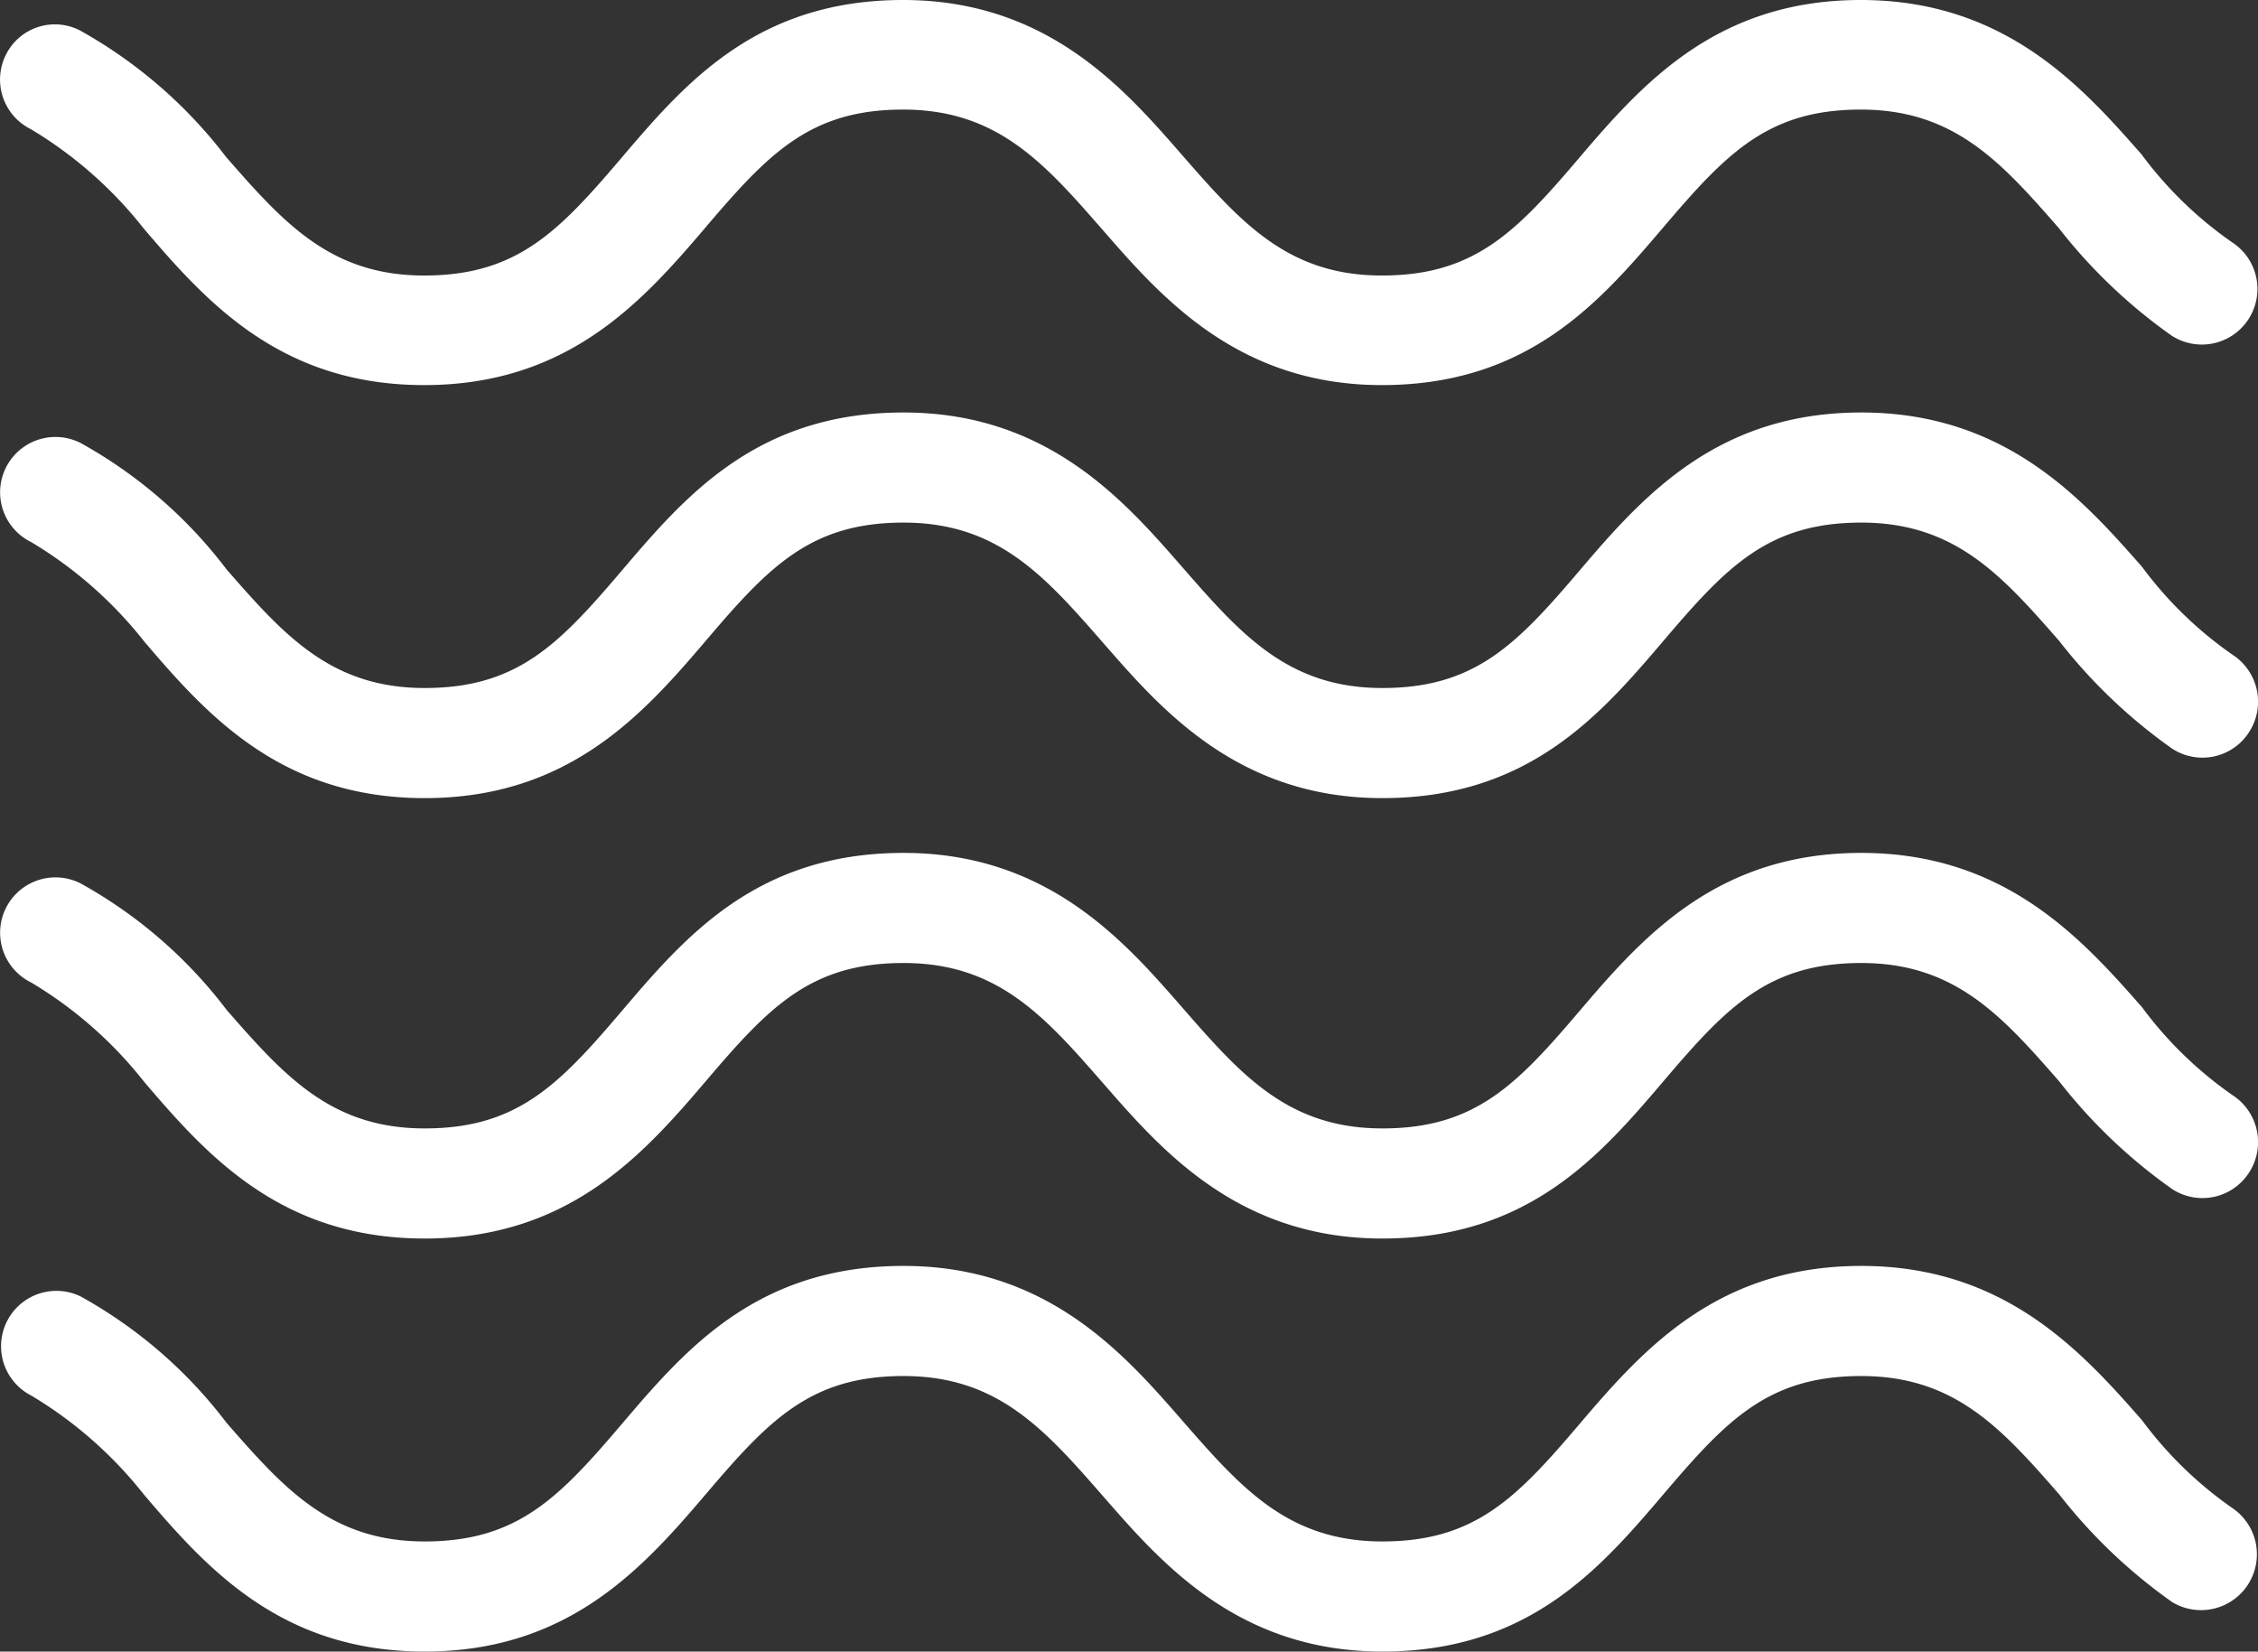
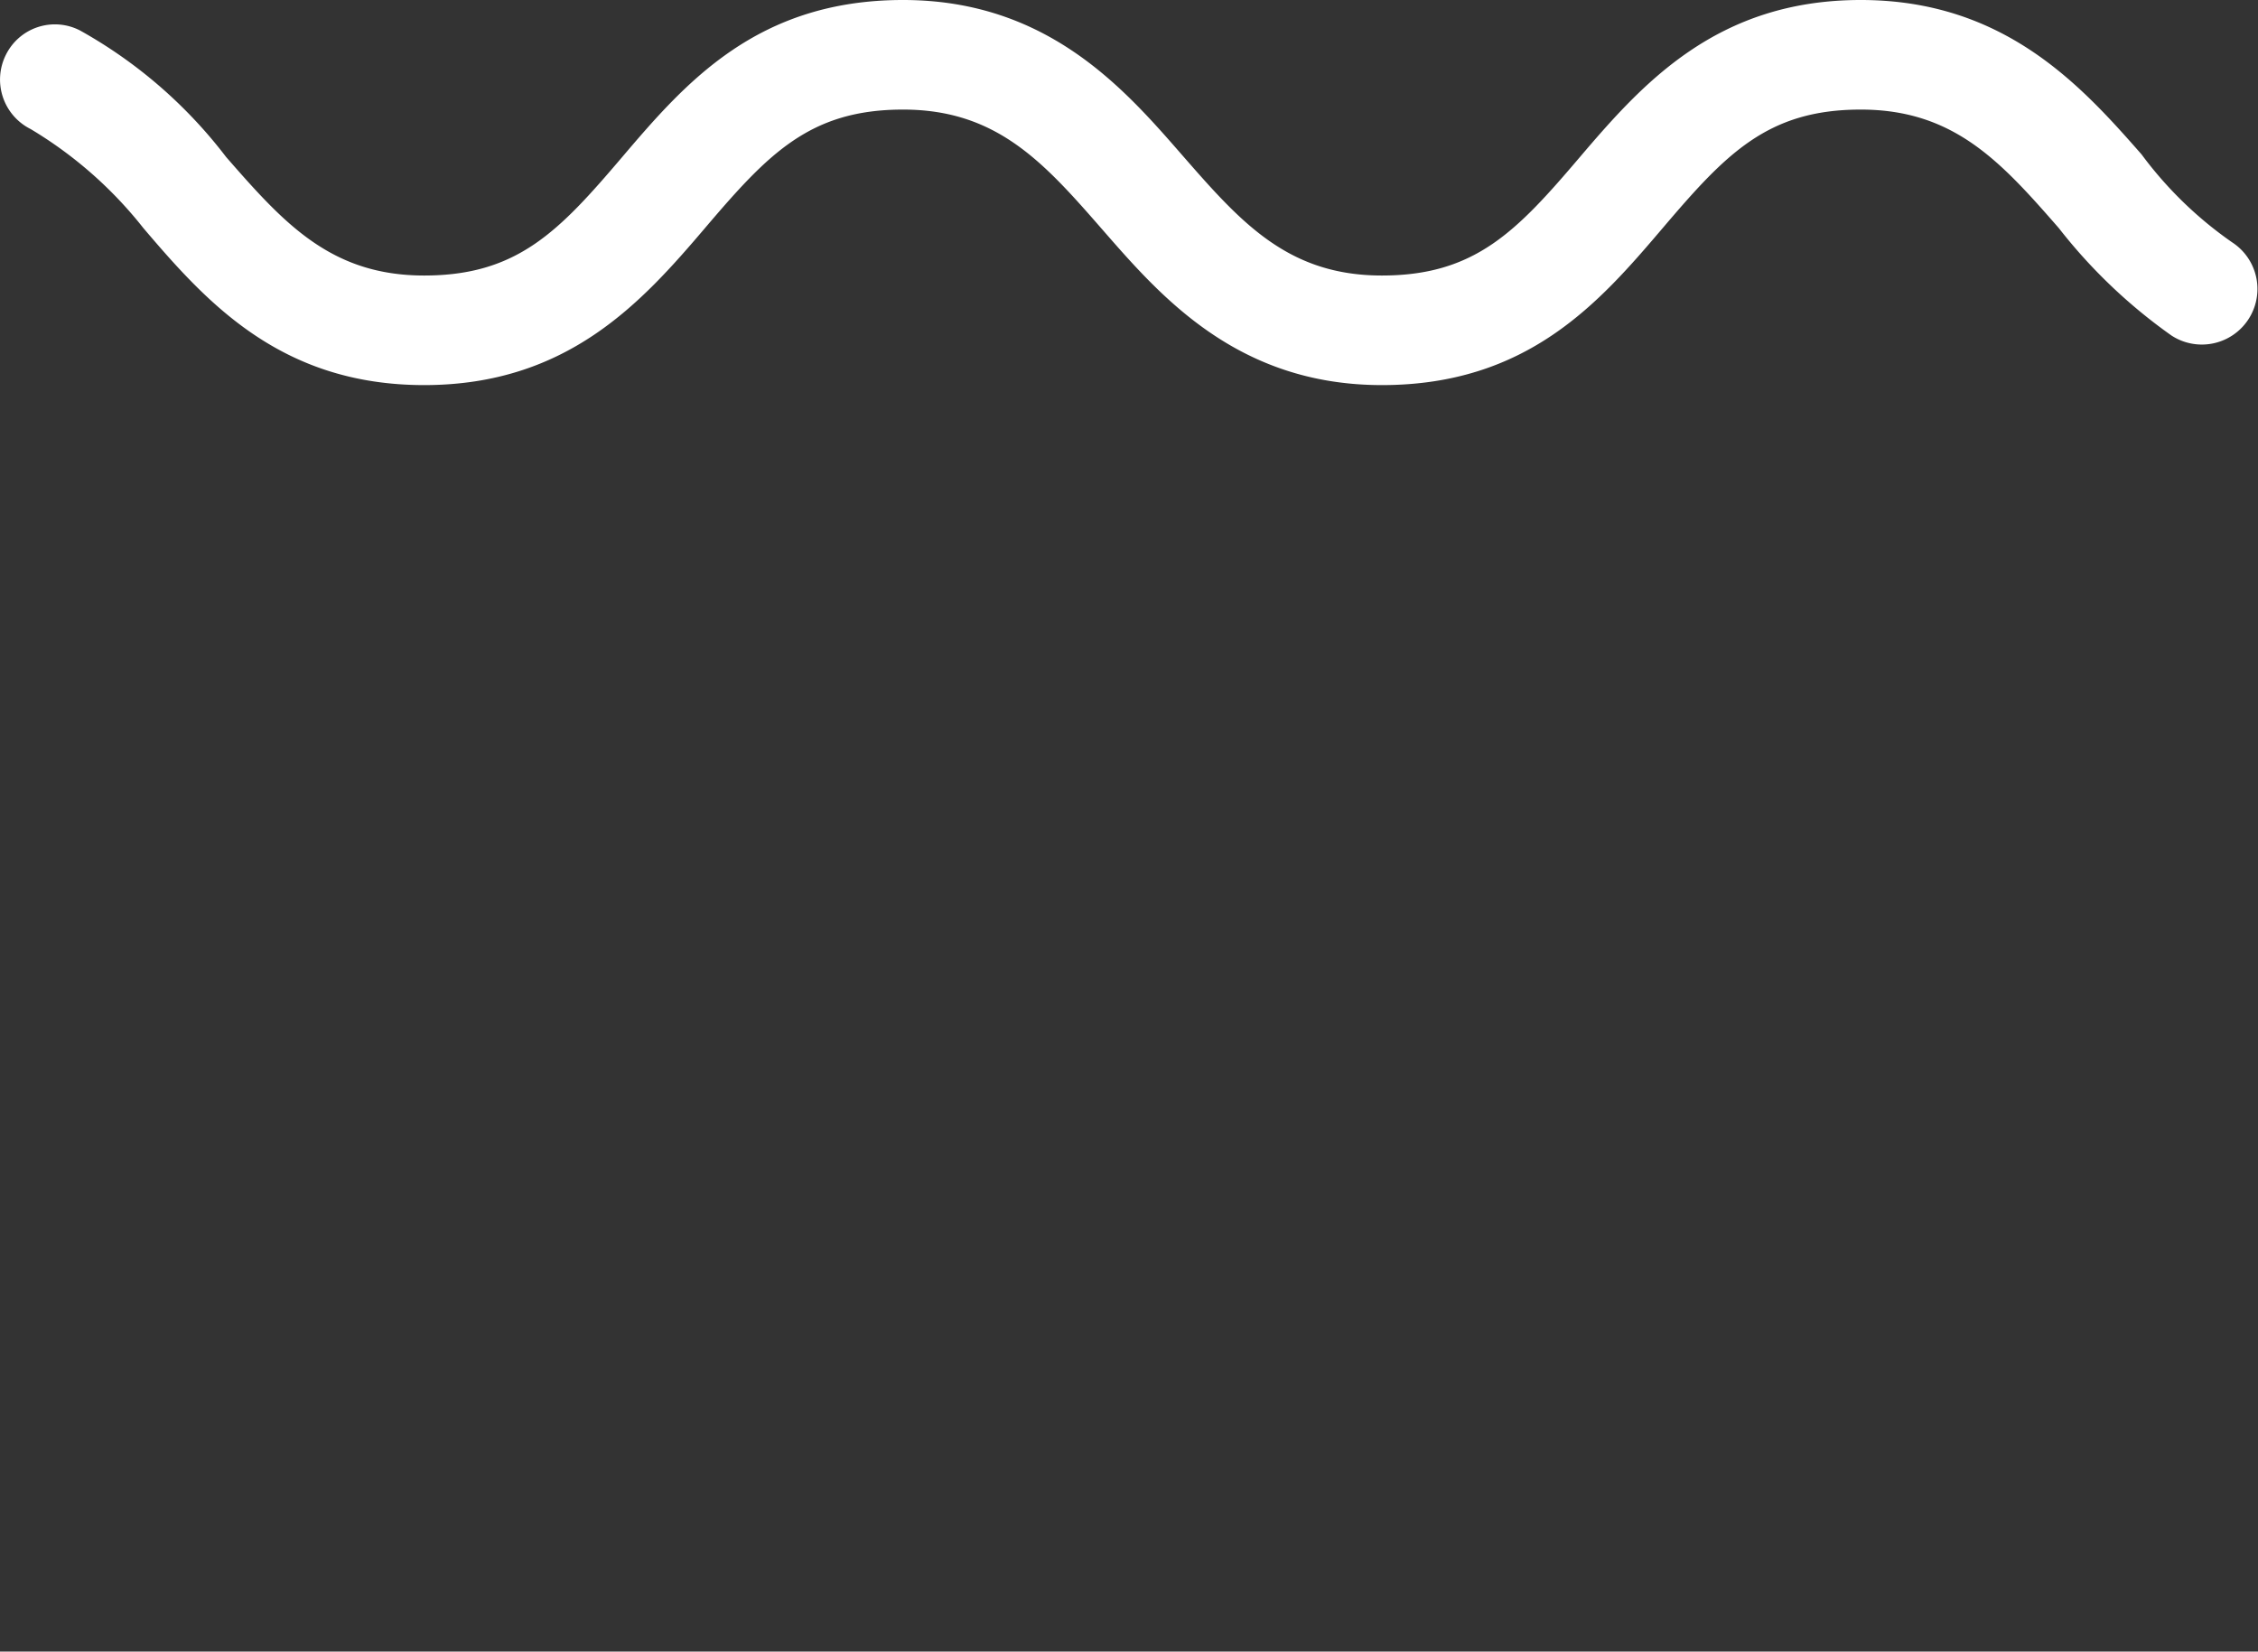
<svg xmlns="http://www.w3.org/2000/svg" id="Capa_1" data-name="Capa 1" viewBox="0 0 428.63 313.5">
  <rect x="0" y="0" width="428.63" height="313.5" fill="#333333" stroke="none" />
-   <path d="M423.8,343.9h0a73.69,73.69,0,0,1-17.2-16.7c-11.5-13.1-26.1-29.3-53.3-29.3S312,313.6,300,327.7s-19.9,22.5-37.6,22.5-26.6-9.9-37.6-22.5-25.6-29.8-53.3-29.8-41.3,15.7-53.3,29.8-19.9,22.5-37.6,22.5S54,340.3,43,327.7a88.61,88.61,0,0,0-27.7-24,10.51,10.51,0,0,0-9.4,18.8,78.57,78.57,0,0,1,21.4,18.8c12,14.1,26.1,29.8,53.3,29.8s41.3-15.7,53.3-29.8,19.9-22.5,37.6-22.5,26.6,9.9,37.6,22.5,25.6,29.8,53.3,29.8,41.3-15.7,53.3-29.8,19.9-22.5,37.6-22.5,26.6,9.9,37.6,22.5a101,101,0,0,0,21.4,20.4,10.6,10.6,0,0,0,11.5-17.8Z" transform="translate(0.02 -57.6)" style="fill:#fff" />
-   <path d="M423.8,265.5h0a73.69,73.69,0,0,1-17.2-16.7c-11.5-13.1-26.1-29.3-53.3-29.3S312,235.2,300,249.3s-19.9,22.5-37.6,22.5-26.6-9.9-37.6-22.5-25.6-29.8-53.3-29.8-41.3,15.7-53.3,29.8-19.9,22.5-37.6,22.5S54,261.9,43,249.3a88.61,88.61,0,0,0-27.7-24,10.51,10.51,0,1,0-9.4,18.8,78.57,78.57,0,0,1,21.4,18.8c12,14.1,26.1,29.8,53.3,29.8s41.3-15.7,53.3-29.8,19.9-22.5,37.6-22.5,26.6,9.9,37.6,22.5,25.6,29.8,53.3,29.8,41.3-15.7,53.3-29.8,19.9-22.5,37.6-22.5,26.6,9.9,37.6,22.5a101,101,0,0,0,21.4,20.4,10.51,10.51,0,0,0,14.6-3.1A10.62,10.62,0,0,0,423.8,265.5Z" transform="translate(0.02 -57.6)" style="fill:#fff" />
-   <path d="M423.8,181.9h0a73.69,73.69,0,0,1-17.2-16.7c-11.5-13.1-26.1-29.3-53.3-29.3S312,151.6,300,165.7s-19.9,22.5-37.6,22.5-26.6-9.9-37.6-22.5-25.6-29.8-53.3-29.8-41.3,15.7-53.3,29.8-19.9,22.5-37.6,22.5S54,178.3,43,165.7a88.61,88.61,0,0,0-27.7-24,10.51,10.51,0,1,0-9.4,18.8,78.57,78.57,0,0,1,21.4,18.8c12,14.1,26.1,29.8,53.3,29.8s41.3-15.7,53.3-29.8,19.9-22.5,37.6-22.5,26.6,9.9,37.6,22.5,25.6,29.8,53.3,29.8,41.3-15.7,53.3-29.8,19.9-22.5,37.6-22.5,26.6,9.9,37.6,22.5a101,101,0,0,0,21.4,20.4,10.51,10.51,0,0,0,14.6-3.1A10.62,10.62,0,0,0,423.8,181.9Z" transform="translate(0.02 -57.6)" style="fill:#fff" />
  <path d="M5.8,82.1a78.57,78.57,0,0,1,21.4,18.8c12,14.1,26.1,29.8,53.3,29.8s41.3-15.7,53.3-29.8,19.9-22.5,37.6-22.5S198,88.3,209,100.9s25.6,29.8,53.3,29.8,41.3-15.7,53.3-29.8,19.9-22.5,37.6-22.5,26.6,9.9,37.6,22.5a101,101,0,0,0,21.4,20.4,10.55,10.55,0,0,0,11.5-17.7h0a73.69,73.69,0,0,1-17.2-16.7C395,73.8,380.4,57.6,353.2,57.6s-41.3,15.7-53.3,29.8-19.9,22.5-37.6,22.5-26.6-9.9-37.6-22.5-25.6-29.8-53.3-29.8-41.3,15.7-53.3,29.8-19.9,22.5-37.6,22.5S53.9,100,42.9,87.4a89.91,89.91,0,0,0-27.7-24A10.38,10.38,0,0,0,1.1,68,10.5,10.5,0,0,0,5.8,82.1Z" transform="translate(0.02 -57.6)" style="fill:#fff" />
</svg>